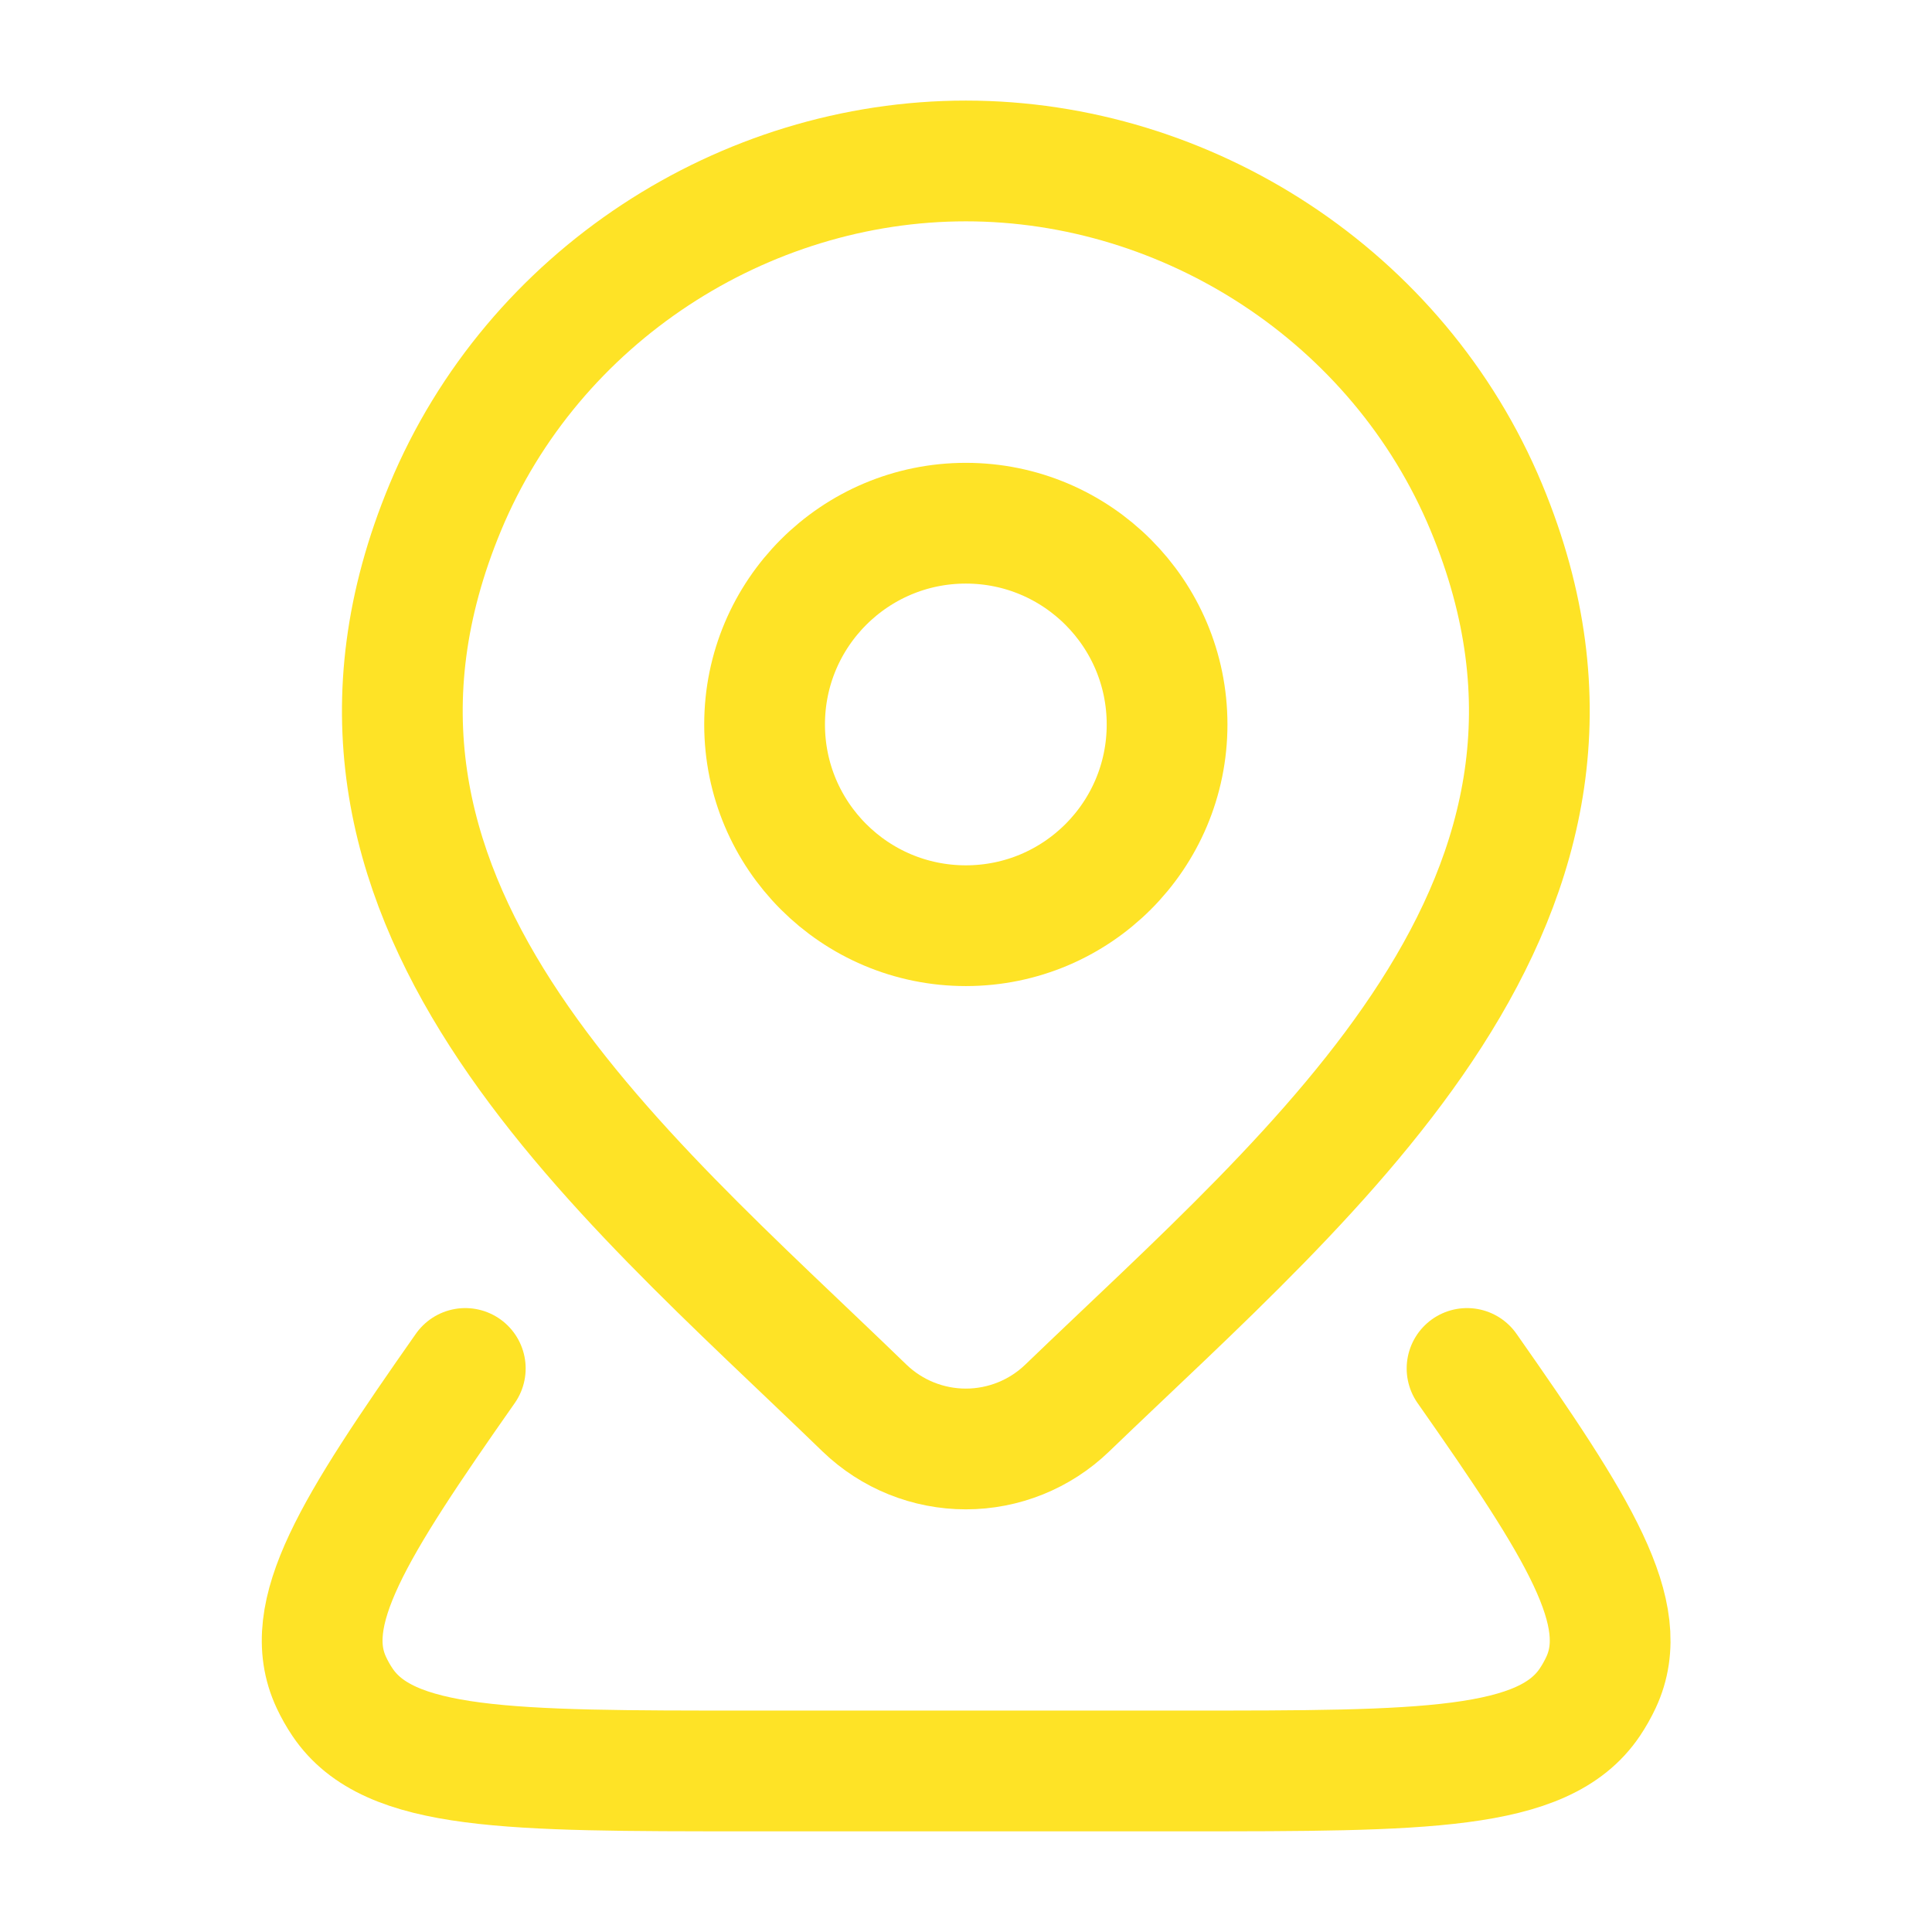
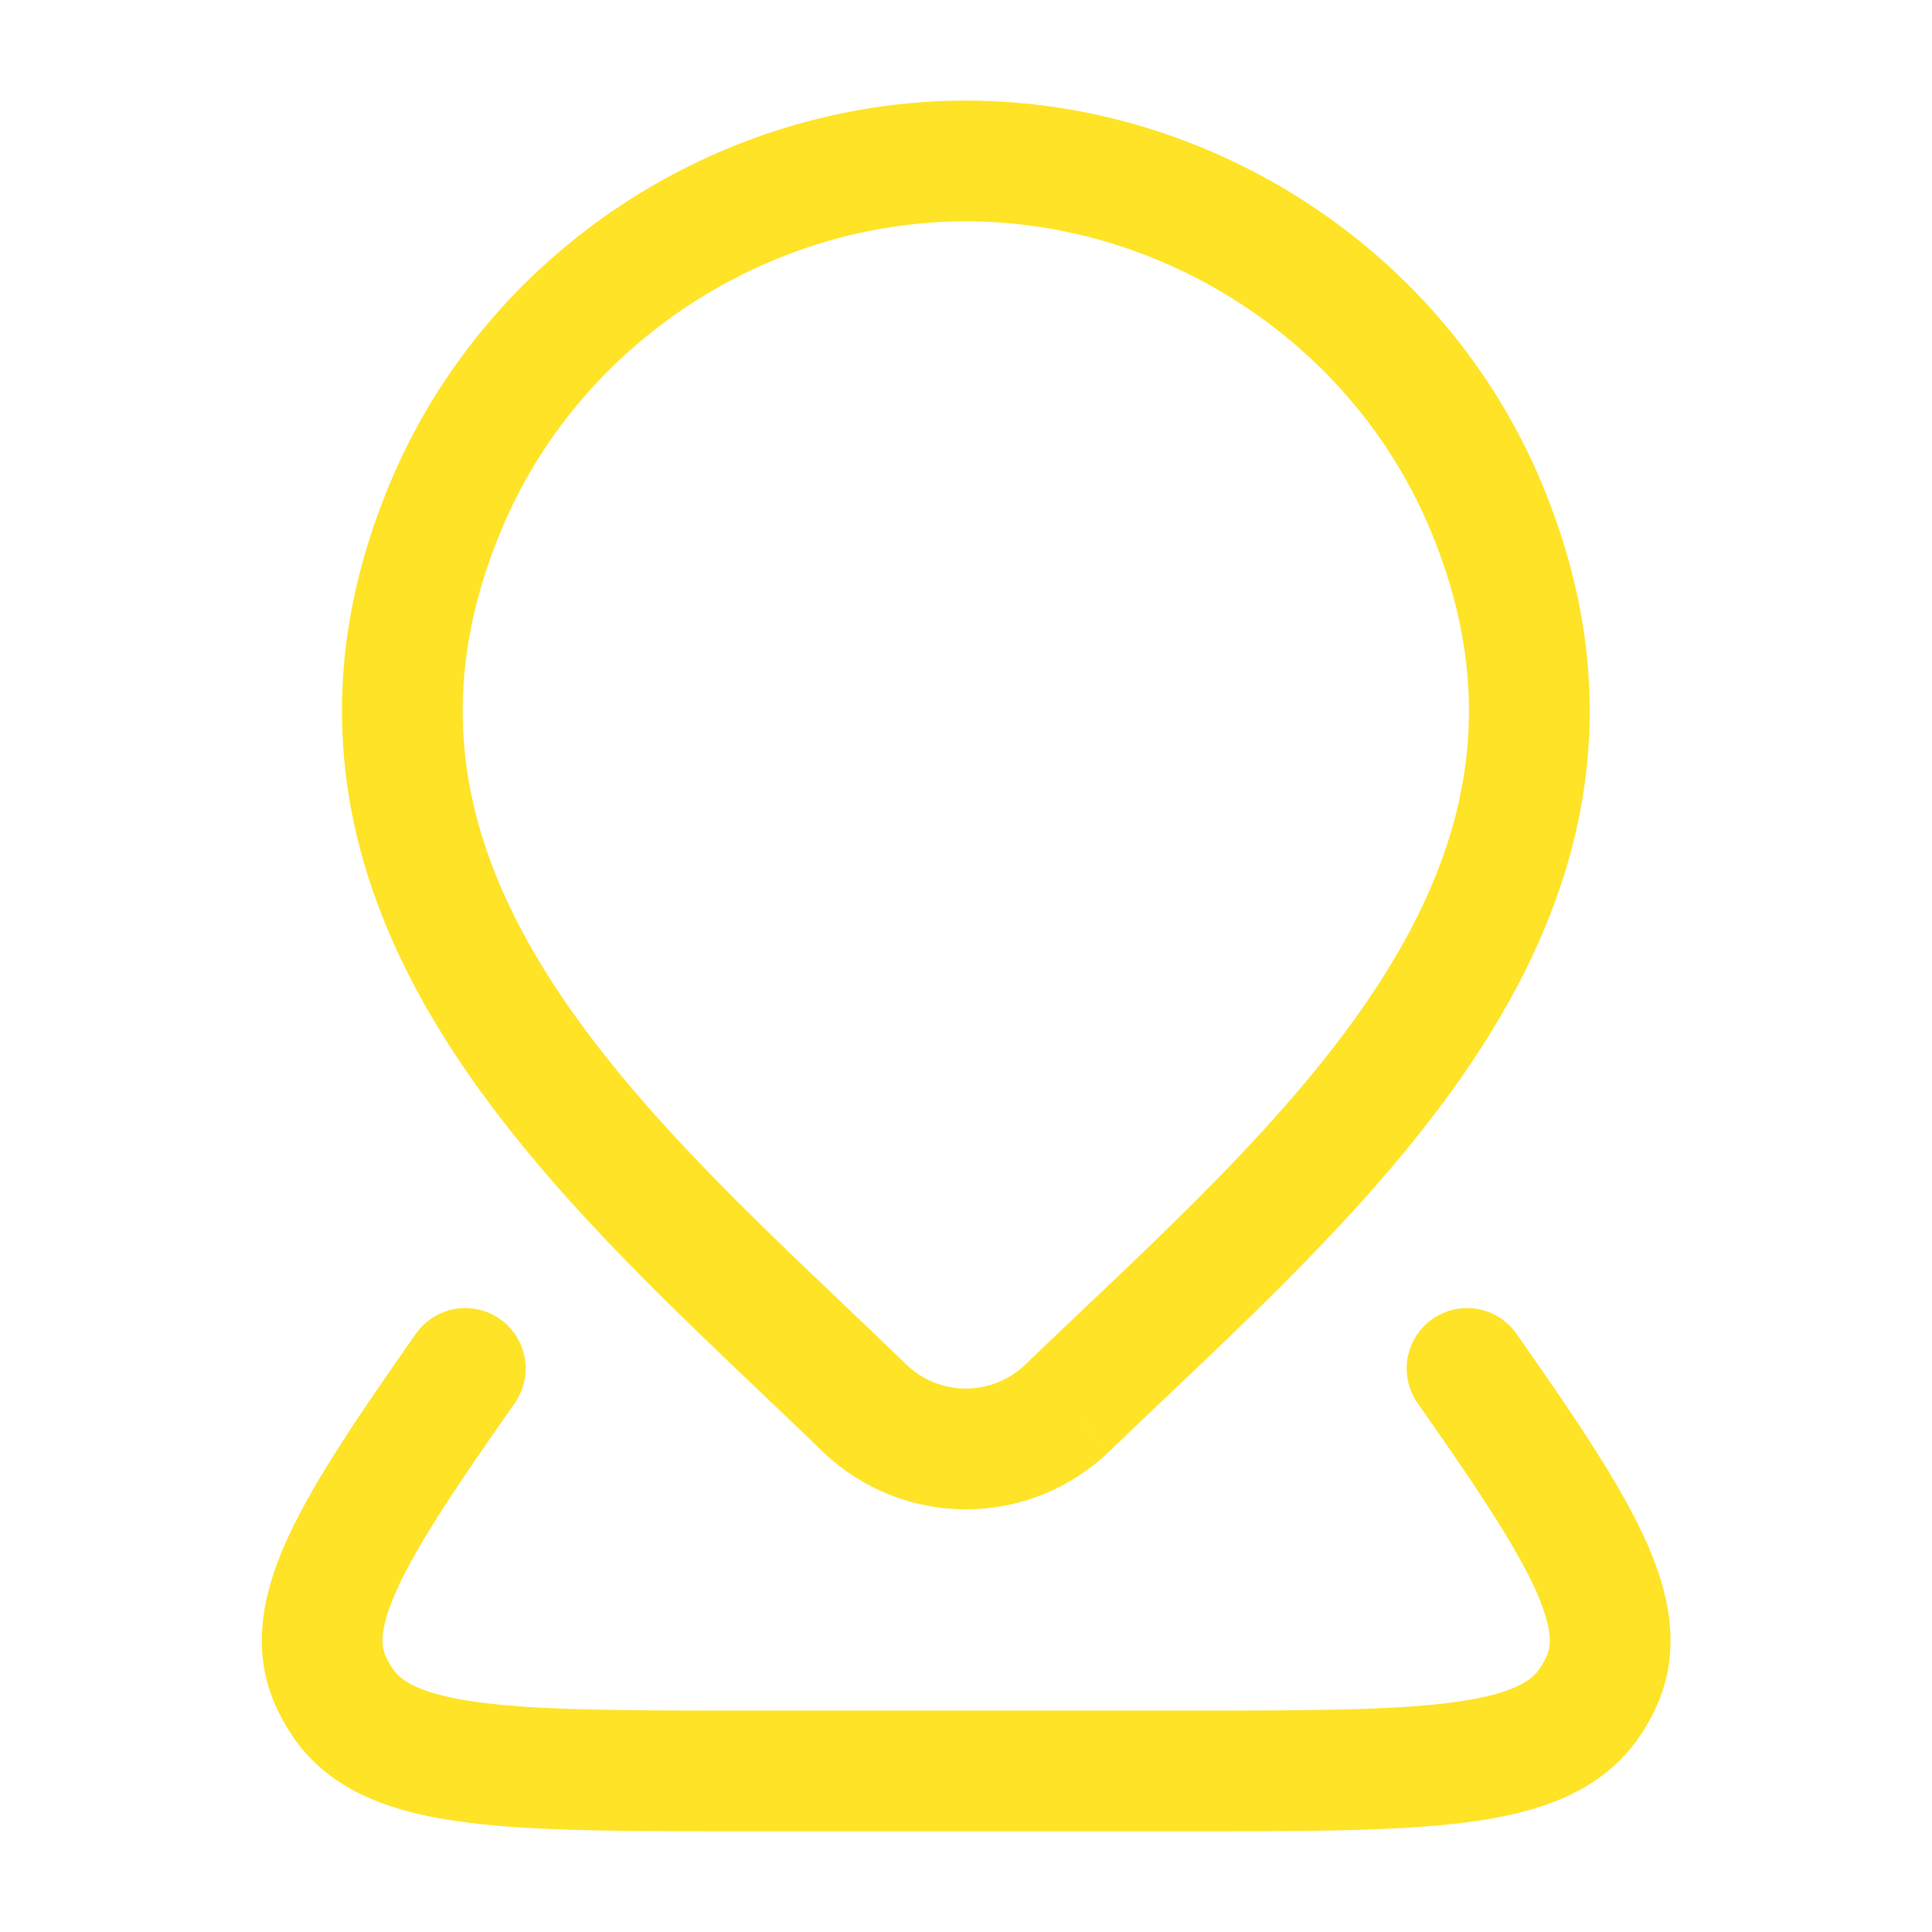
<svg xmlns="http://www.w3.org/2000/svg" width="64" height="64" viewBox="0 0 64 64" fill="none">
-   <path d="M38.661 23.999C38.661 27.681 35.677 30.665 31.995 30.665C28.313 30.665 25.328 27.681 25.328 23.999C25.328 20.317 28.313 17.332 31.995 17.332C35.677 17.332 38.661 20.317 38.661 23.999Z" stroke="#FEE326" stroke-width="4" />
  <path d="M48.598 45.332C52.316 50.635 54.095 53.459 53.036 55.732C52.929 55.96 52.805 56.18 52.664 56.39C51.132 58.665 47.172 58.665 39.253 58.665H24.758C16.839 58.665 12.879 58.665 11.347 56.39C11.205 56.18 11.081 55.96 10.975 55.732C9.915 53.459 11.694 50.635 15.413 45.332" stroke="#FEE326" stroke-width="4" stroke-linecap="round" stroke-linejoin="round" />
-   <path d="M35.348 46.648C34.448 47.514 33.246 47.999 31.995 47.999C30.744 47.999 29.542 47.514 28.642 46.648C20.406 38.667 9.369 29.752 14.751 16.809C17.662 9.81 24.648 5.332 31.995 5.332C39.343 5.332 46.329 9.81 49.239 16.809C54.615 29.736 43.604 38.695 35.348 46.648Z" stroke="#FEE326" stroke-width="4" />
+   <path d="M35.348 46.648C34.448 47.514 33.246 47.999 31.995 47.999C30.744 47.999 29.542 47.514 28.642 46.648C20.406 38.667 9.369 29.752 14.751 16.809C17.662 9.81 24.648 5.332 31.995 5.332C39.343 5.332 46.329 9.81 49.239 16.809C54.615 29.736 43.604 38.695 35.348 46.648" stroke="#FEE326" stroke-width="4" />
</svg>